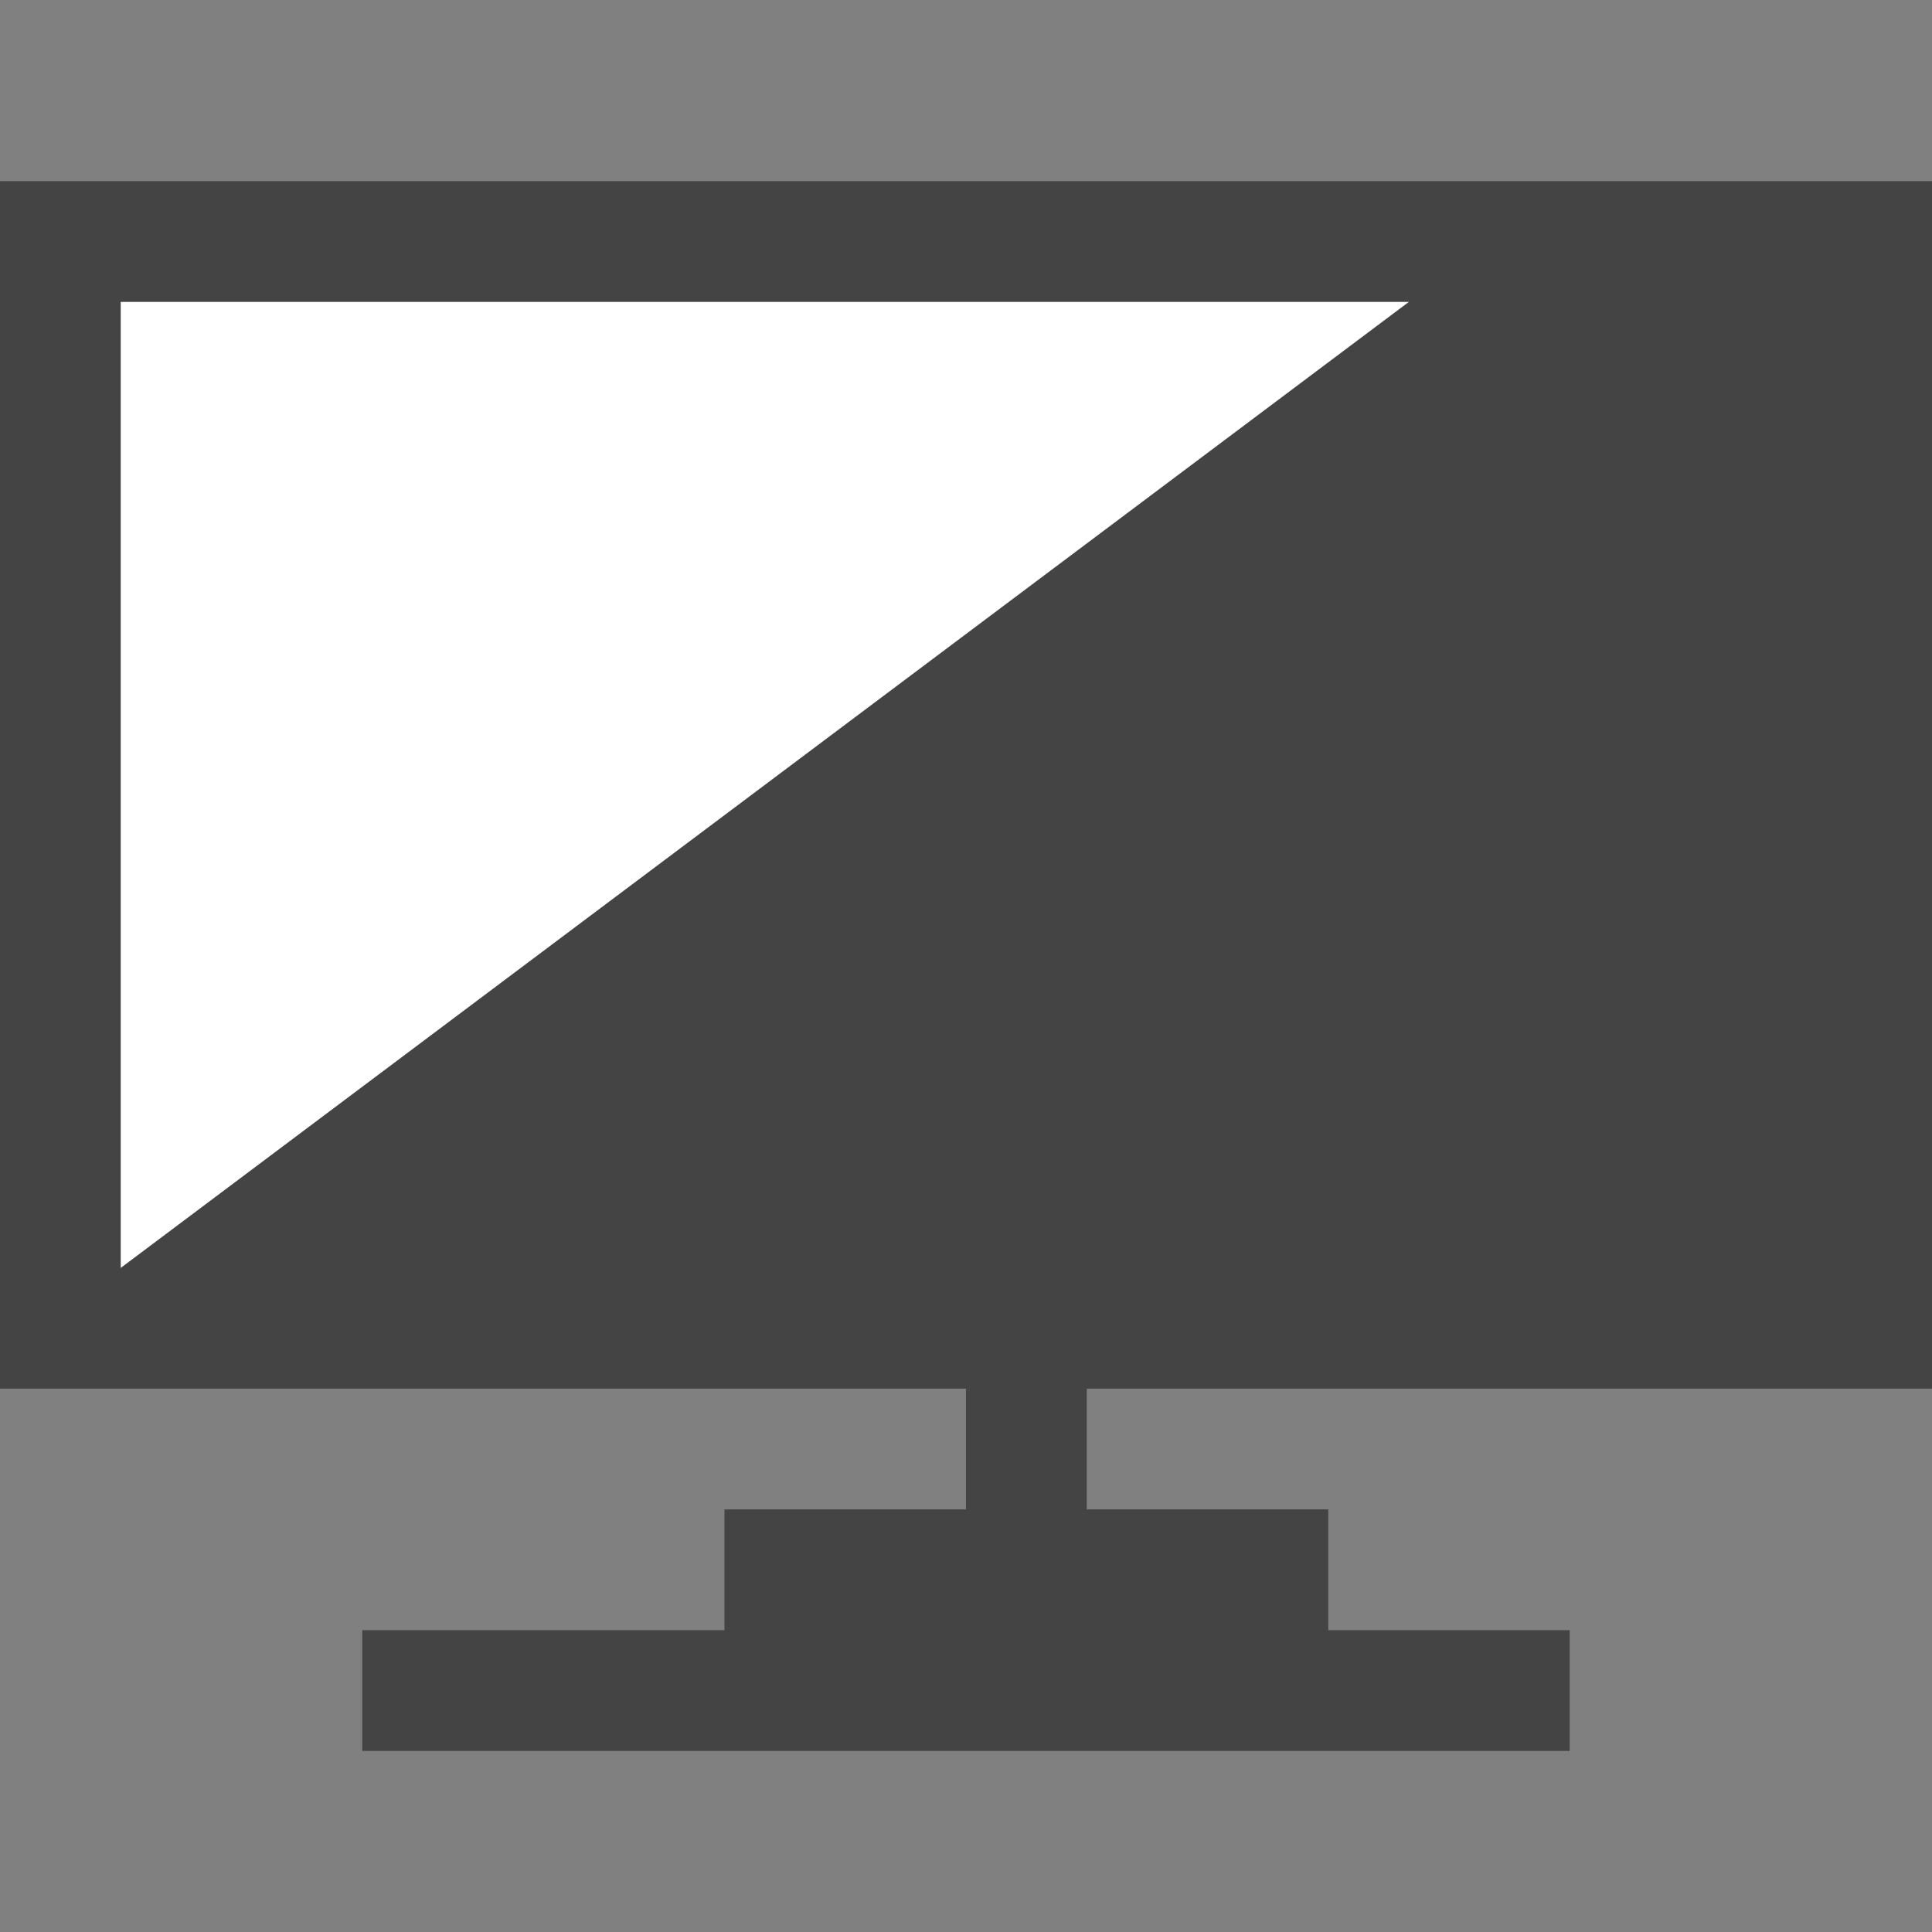
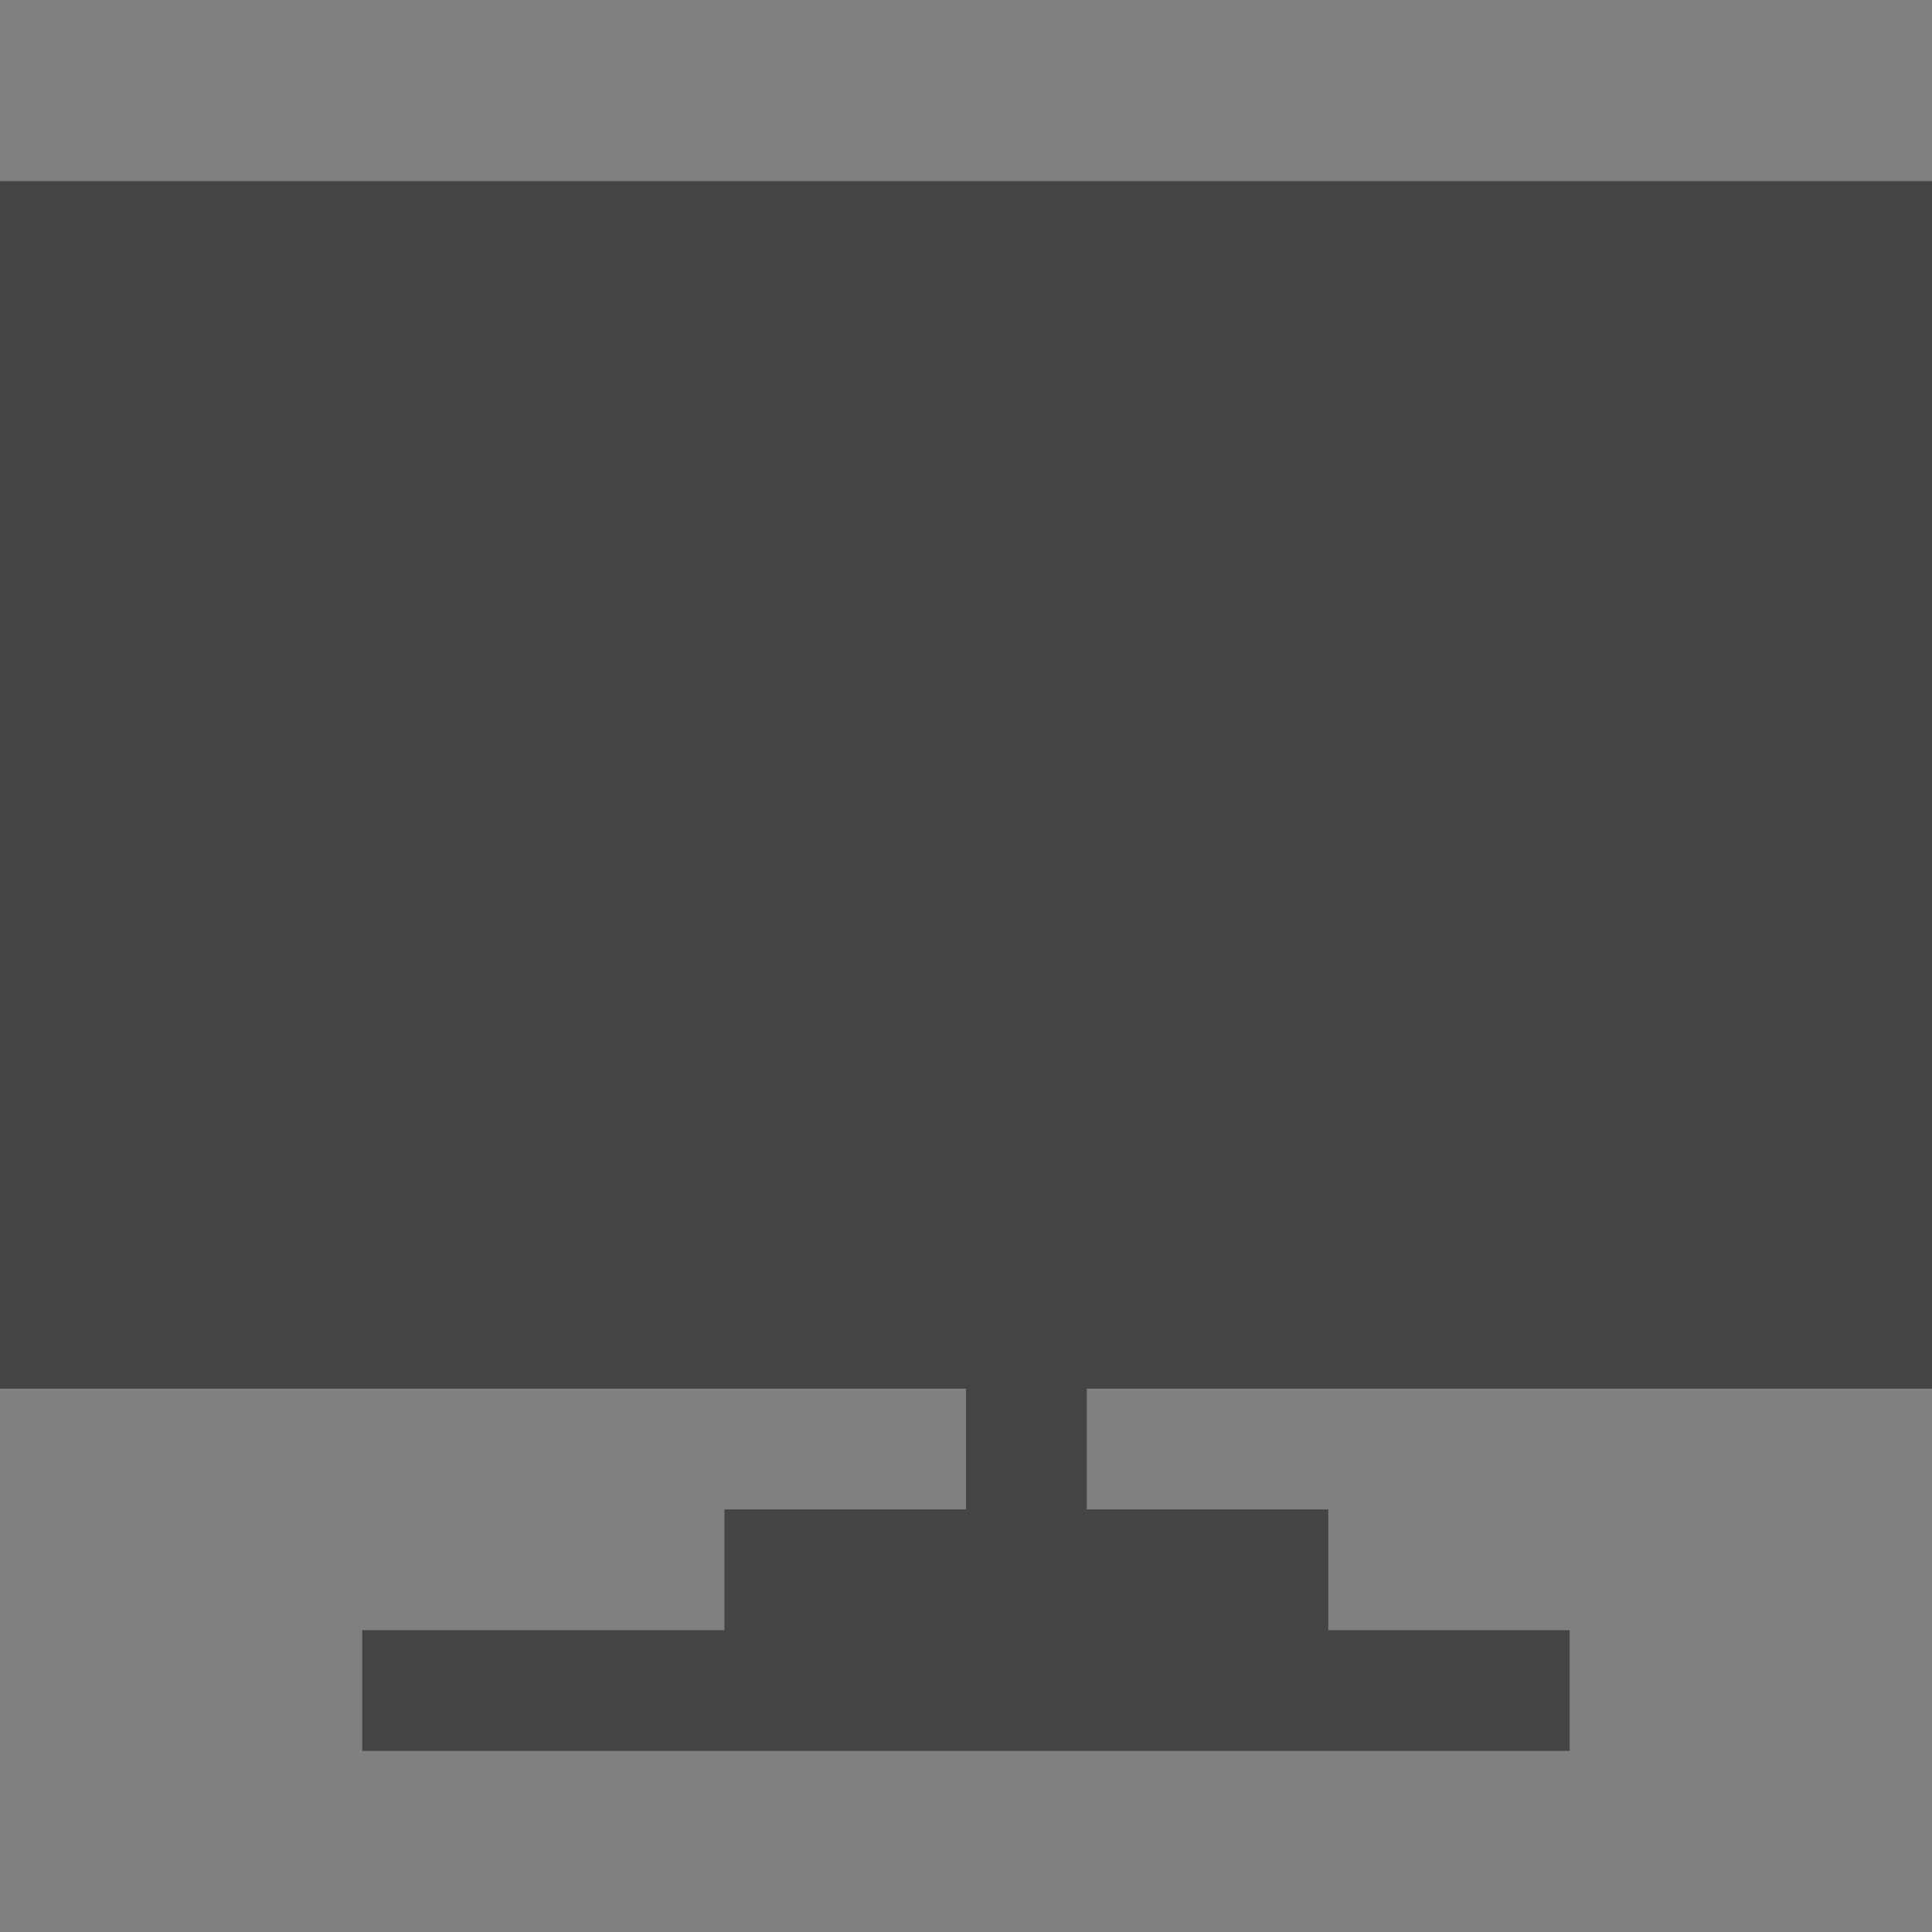
<svg xmlns="http://www.w3.org/2000/svg" version="1.1" id="Layer_1" x="0px" y="0px" width="45.355px" height="45.355px" viewBox="0 0 45.355 45.355" enable-background="new 0 0 45.355 45.355" xml:space="preserve">
  <rect x="0" y="0" width="45.355" height="45.355" fill="#808080" stroke="none" />
  <polygon fill="#444444" points="0,4.253 0,32.6 22.677,32.6 22.677,35.434 17.007,35.434 17.007,38.27 8.504,38.27 8.504,41.104   36.85,41.104 36.85,38.27 31.182,38.27 31.182,35.434 25.512,35.434 25.512,32.6 45.355,32.6 45.355,4.253 " />
-   <polygon fill="#FFFFFF" points="2.834,7.088 2.834,29.765 33.073,7.088 " />
</svg>